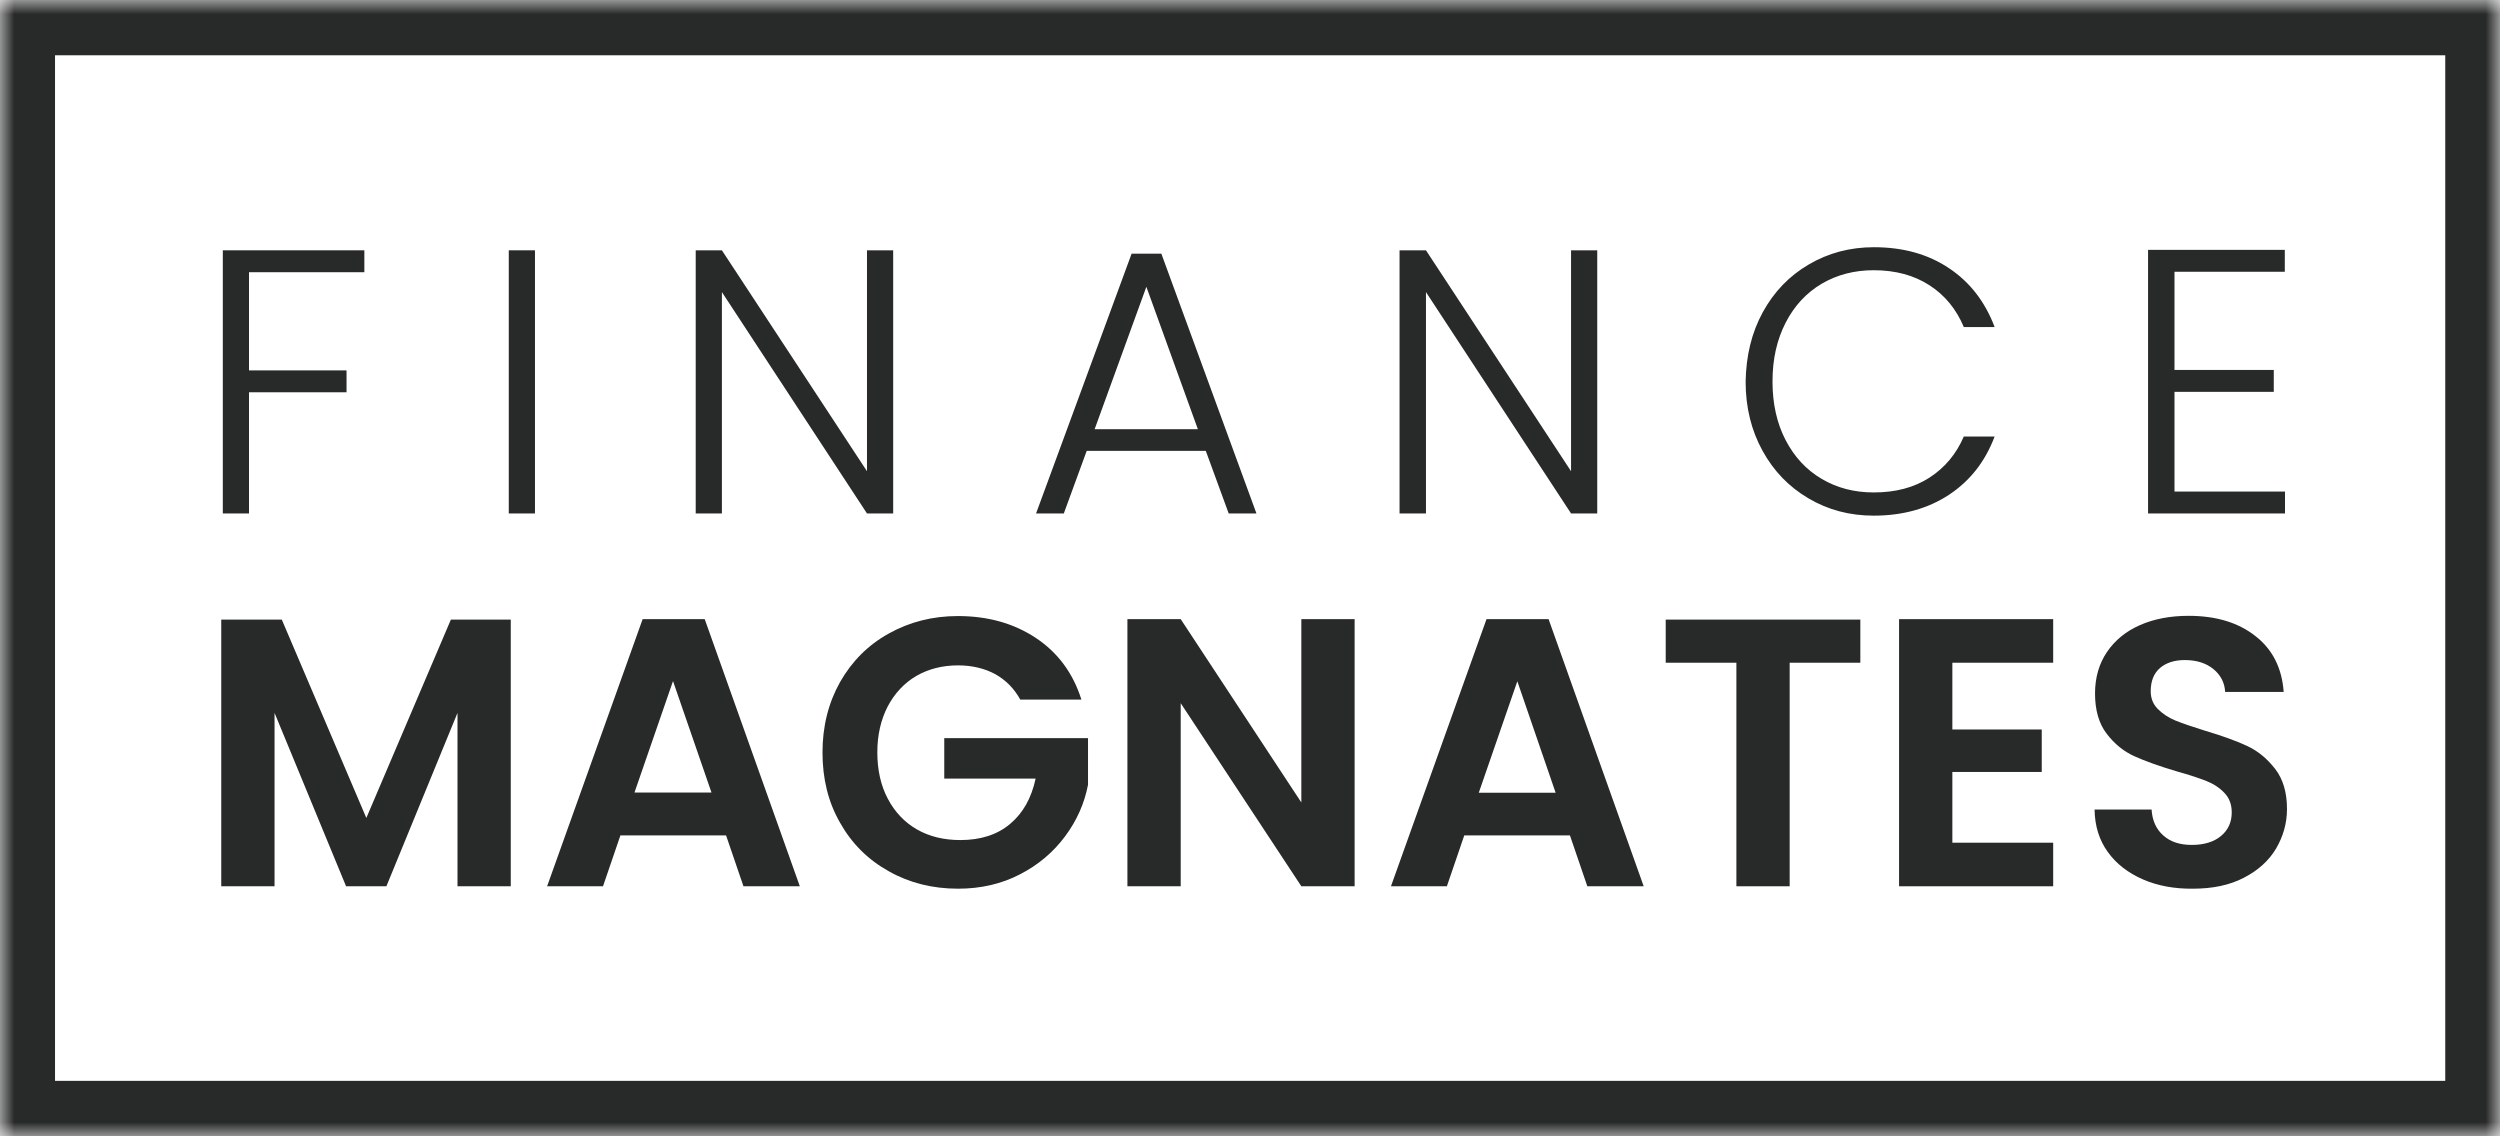
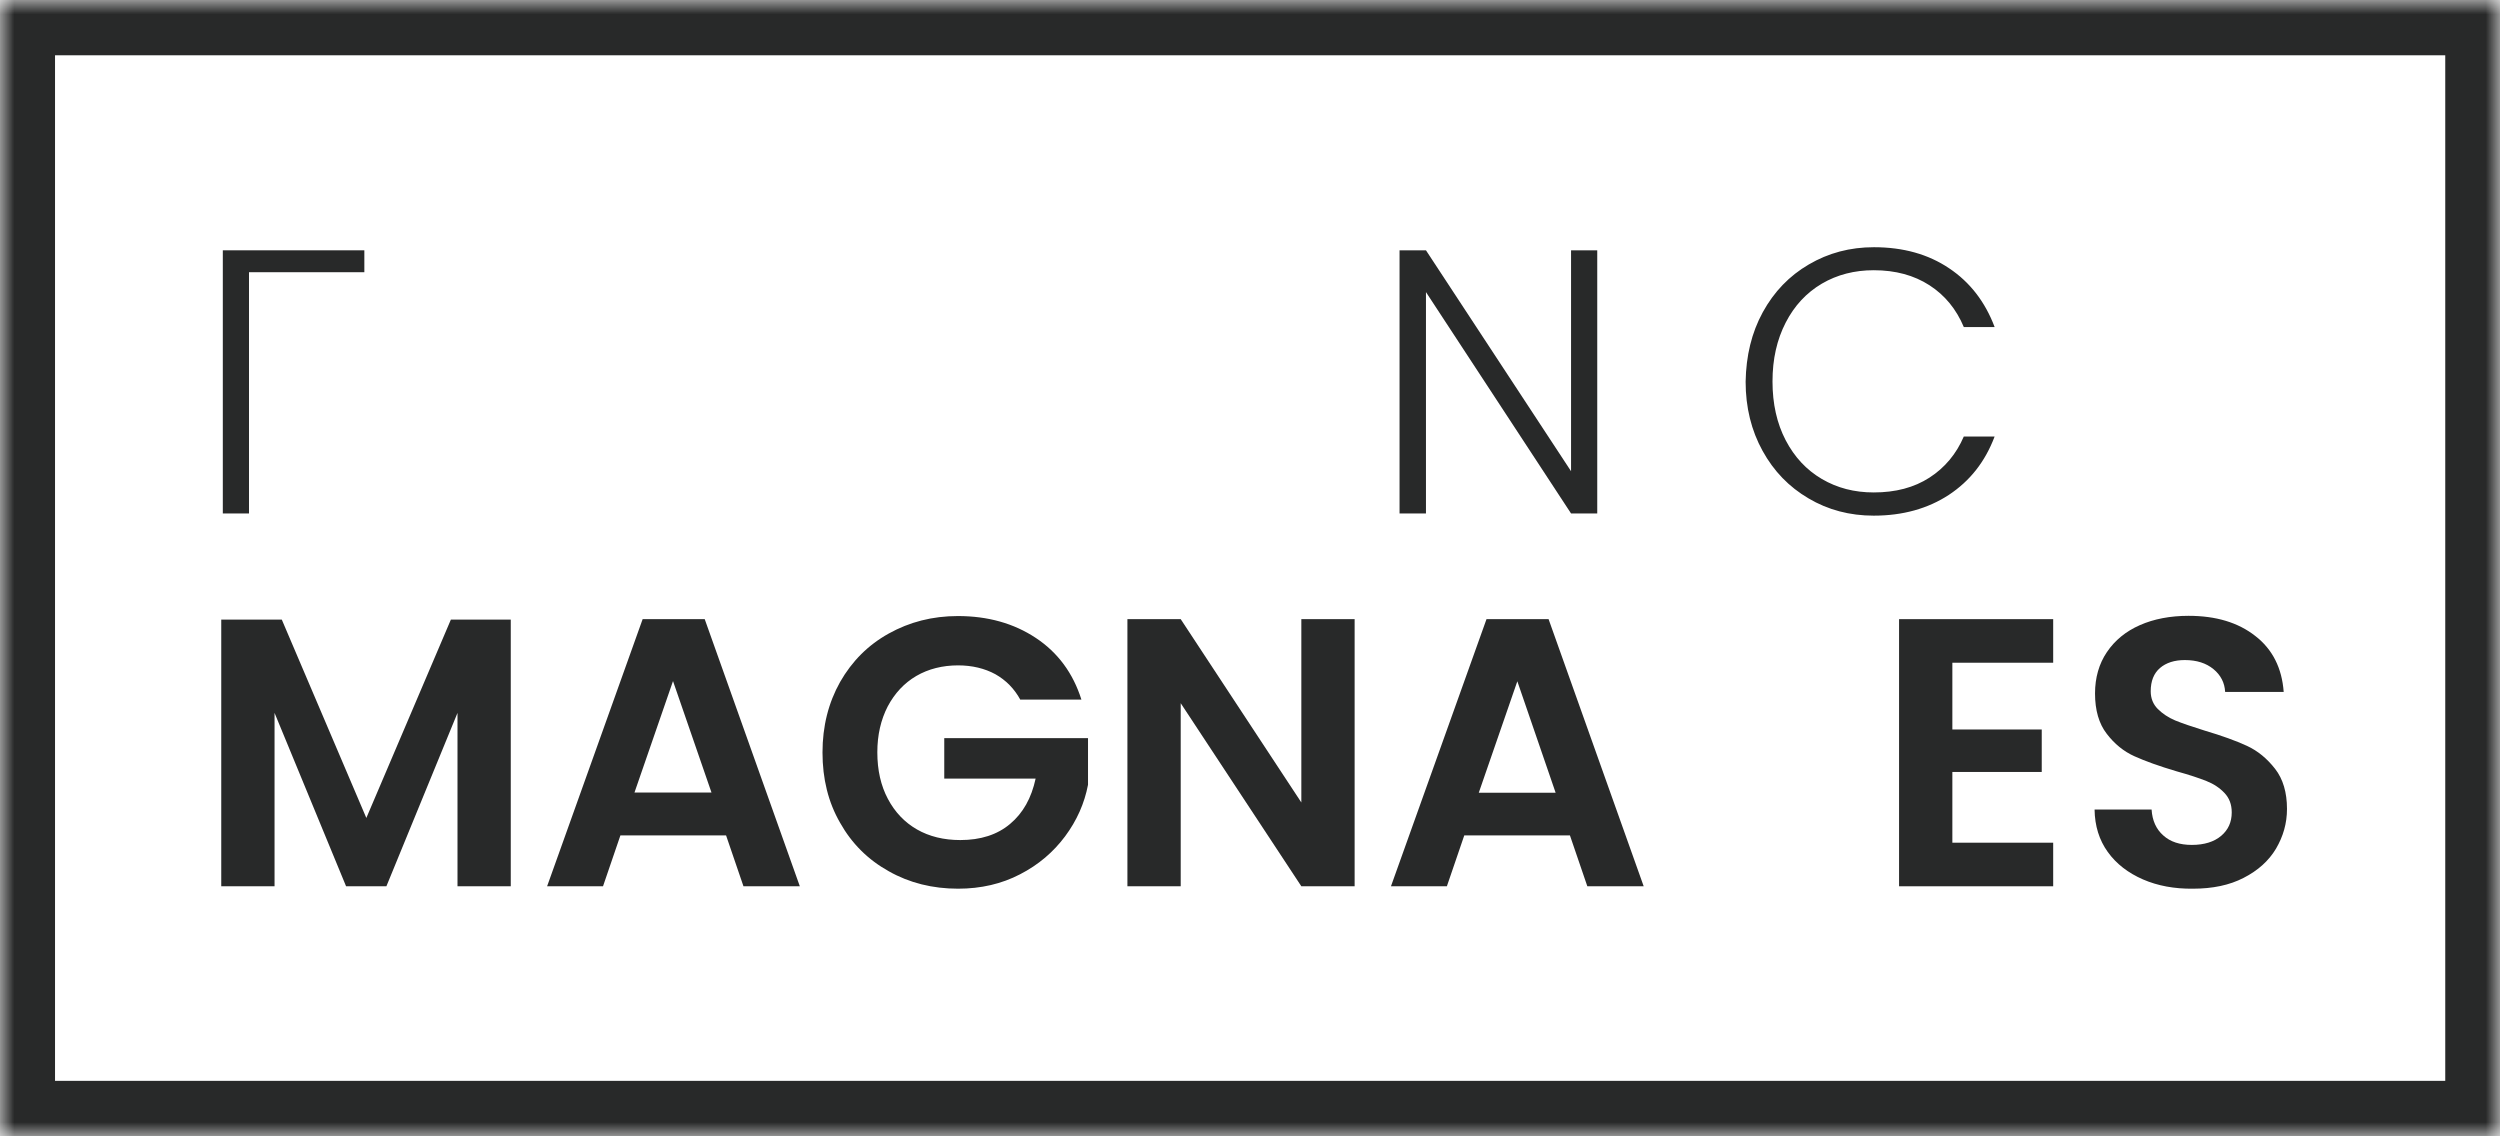
<svg xmlns="http://www.w3.org/2000/svg" width="88" height="40" viewBox="0 0 88 40" fill="none">
  <g id="Clip path group">
    <mask id="mask0_2388_21692" style="mask-type:luminance" maskUnits="userSpaceOnUse" x="0" y="0" width="88" height="40">
      <g id="clip0_2795_2943">
        <path id="Vector" d="M88 0H0V40H88V0Z" fill="white" />
      </g>
    </mask>
    <g mask="url(#mask0_2388_21692)">
      <g id="Group">
        <path id="Vector_2" d="M63.67 9.309C62.988 9.706 62.446 10.267 62.05 10.99C61.655 11.714 61.462 12.524 61.446 13.434C61.446 14.345 61.648 15.155 62.043 15.871C62.438 16.587 62.973 17.14 63.662 17.544C64.344 17.949 65.112 18.151 65.956 18.151C66.979 18.151 67.863 17.902 68.599 17.42C69.343 16.929 69.877 16.252 70.211 15.365H69.126C68.862 15.98 68.459 16.462 67.917 16.813C67.374 17.163 66.724 17.334 65.956 17.334C65.274 17.334 64.67 17.178 64.127 16.859C63.585 16.54 63.166 16.089 62.856 15.497C62.547 14.906 62.392 14.213 62.392 13.427C62.392 12.641 62.547 11.956 62.856 11.356C63.159 10.765 63.585 10.306 64.127 9.986C64.67 9.667 65.282 9.512 65.956 9.512C66.724 9.512 67.374 9.691 67.917 10.041C68.459 10.391 68.862 10.882 69.126 11.512H70.211C69.877 10.625 69.343 9.932 68.607 9.442C67.878 8.951 66.995 8.702 65.964 8.702C65.119 8.702 64.36 8.904 63.67 9.309Z" fill="#282929" />
-         <path id="Vector_3" d="M12.825 9.582V8.811H7.843V18.074H8.765V13.808H12.198V13.038H8.765V9.582H12.825Z" fill="#282929" />
-         <path id="Vector_4" d="M18.831 18.074V8.811H17.909V18.074H18.831Z" fill="#282929" />
-         <path id="Vector_5" d="M31.44 18.074H30.518L25.411 10.282V18.074H24.489V8.811H25.411L30.518 16.587V8.811H31.44V18.074Z" fill="#282929" />
-         <path id="Vector_6" fill-rule="evenodd" clip-rule="evenodd" d="M38.252 15.871H42.444L43.25 18.074H44.227L40.879 8.928H39.833L36.469 18.074H37.446L38.252 15.871ZM40.352 10.095L42.165 15.108H38.531L40.352 10.095Z" fill="#282929" />
+         <path id="Vector_3" d="M12.825 9.582V8.811H7.843V18.074H8.765V13.808V13.038H8.765V9.582H12.825Z" fill="#282929" />
        <path id="Vector_7" d="M56.223 18.074H55.301L50.194 10.282V18.074H49.264V8.811H50.194L55.301 16.587V8.811H56.223V18.074Z" fill="#282929" />
-         <path id="Vector_8" d="M76.542 9.566V13.022H80.037V13.793H76.542V17.303H80.432V18.074H75.612V8.795H80.425V9.566H76.542Z" fill="#282929" />
        <path id="Vector_9" d="M17.979 31.197V21.81H15.871L12.895 28.792L9.919 21.81H7.788V31.197H9.664V25.094L12.182 31.197H13.601L16.104 25.094V31.197H17.979Z" fill="#282929" />
        <path id="Vector_10" fill-rule="evenodd" clip-rule="evenodd" d="M25.558 29.407H21.838L21.226 31.197H19.258L22.621 21.794H24.806L28.154 31.197H26.17L25.558 29.407ZM23.69 23.974L25.044 27.896H22.334L23.69 23.974Z" fill="#282929" />
        <path id="Vector_11" d="M35.036 23.732C35.408 23.942 35.702 24.238 35.919 24.635V24.627H38.066C37.771 23.693 37.237 22.97 36.462 22.456C35.687 21.942 34.772 21.685 33.718 21.685C32.819 21.685 32.013 21.895 31.285 22.3C30.556 22.705 29.991 23.273 29.572 24.005C29.162 24.736 28.952 25.561 28.952 26.488C28.952 27.414 29.154 28.239 29.572 28.963C29.983 29.695 30.556 30.263 31.285 30.668C32.013 31.08 32.827 31.282 33.726 31.282C34.532 31.282 35.26 31.111 35.904 30.776C36.555 30.442 37.081 29.99 37.492 29.438C37.903 28.885 38.174 28.278 38.298 27.624V25.982H33.238V27.406H36.454C36.307 28.091 36.012 28.62 35.555 29.002C35.105 29.383 34.516 29.57 33.803 29.57C33.222 29.57 32.711 29.445 32.277 29.196C31.843 28.947 31.502 28.589 31.254 28.122C31.006 27.655 30.882 27.11 30.882 26.48C30.882 25.873 31.006 25.336 31.246 24.869C31.494 24.402 31.827 24.044 32.254 23.794C32.68 23.546 33.176 23.421 33.726 23.421C34.222 23.421 34.664 23.53 35.036 23.732Z" fill="#282929" />
        <path id="Vector_12" d="M47.683 31.197H45.807L41.561 24.752V31.197H39.685V21.794H41.561L45.807 28.247V21.794H47.683V31.197Z" fill="#282929" />
        <path id="Vector_13" fill-rule="evenodd" clip-rule="evenodd" d="M51.542 29.407H55.262L55.874 31.197H57.858L54.51 21.794H52.325L48.962 31.197H50.93L51.542 29.407ZM53.41 23.981L54.758 27.904H52.053L53.41 23.981Z" fill="#282929" />
-         <path id="Vector_14" d="M65.484 21.81V23.328H62.996V31.197H61.121V23.328H58.633V21.81H65.484Z" fill="#282929" />
        <path id="Vector_15" d="M68.723 25.678V23.328H72.272V21.794H66.847V31.197H72.272V29.663H68.723V27.173H71.869V25.678H68.723Z" fill="#282929" />
        <path id="Vector_16" d="M75.434 30.956C74.915 30.73 74.496 30.411 74.194 29.99C73.892 29.57 73.737 29.072 73.729 28.496H75.736C75.76 28.885 75.899 29.189 76.147 29.407C76.395 29.632 76.728 29.741 77.154 29.741C77.588 29.741 77.937 29.632 78.185 29.422C78.433 29.212 78.557 28.939 78.557 28.597C78.557 28.317 78.472 28.091 78.301 27.912C78.131 27.733 77.922 27.593 77.666 27.492C77.41 27.39 77.061 27.274 76.612 27.149C76.007 26.97 75.511 26.791 75.132 26.62C74.752 26.449 74.427 26.184 74.155 25.826C73.884 25.476 73.745 25.001 73.745 24.41C73.745 23.857 73.884 23.366 74.163 22.954C74.442 22.541 74.829 22.222 75.326 22.004C75.821 21.786 76.395 21.677 77.038 21.677C77.999 21.677 78.782 21.911 79.386 22.386C79.991 22.853 80.324 23.514 80.386 24.355H78.325C78.309 24.036 78.17 23.763 77.914 23.553C77.658 23.343 77.325 23.234 76.906 23.234C76.542 23.234 76.248 23.328 76.031 23.514C75.814 23.701 75.705 23.974 75.705 24.332C75.705 24.581 75.79 24.791 75.953 24.954C76.116 25.118 76.325 25.258 76.565 25.359C76.813 25.46 77.154 25.577 77.604 25.717C78.208 25.896 78.704 26.075 79.092 26.254C79.479 26.433 79.805 26.706 80.084 27.064C80.363 27.422 80.502 27.896 80.502 28.473C80.502 28.978 80.37 29.438 80.115 29.874C79.859 30.302 79.479 30.644 78.975 30.901C78.48 31.158 77.883 31.282 77.193 31.282C76.542 31.29 75.953 31.181 75.434 30.956Z" fill="#282929" />
        <path id="Vector_17" fill-rule="evenodd" clip-rule="evenodd" d="M0 40V0H88V40H0ZM86.073 38.046V1.946H1.937V38.046H86.073Z" fill="#282929" />
      </g>
    </g>
  </g>
</svg>